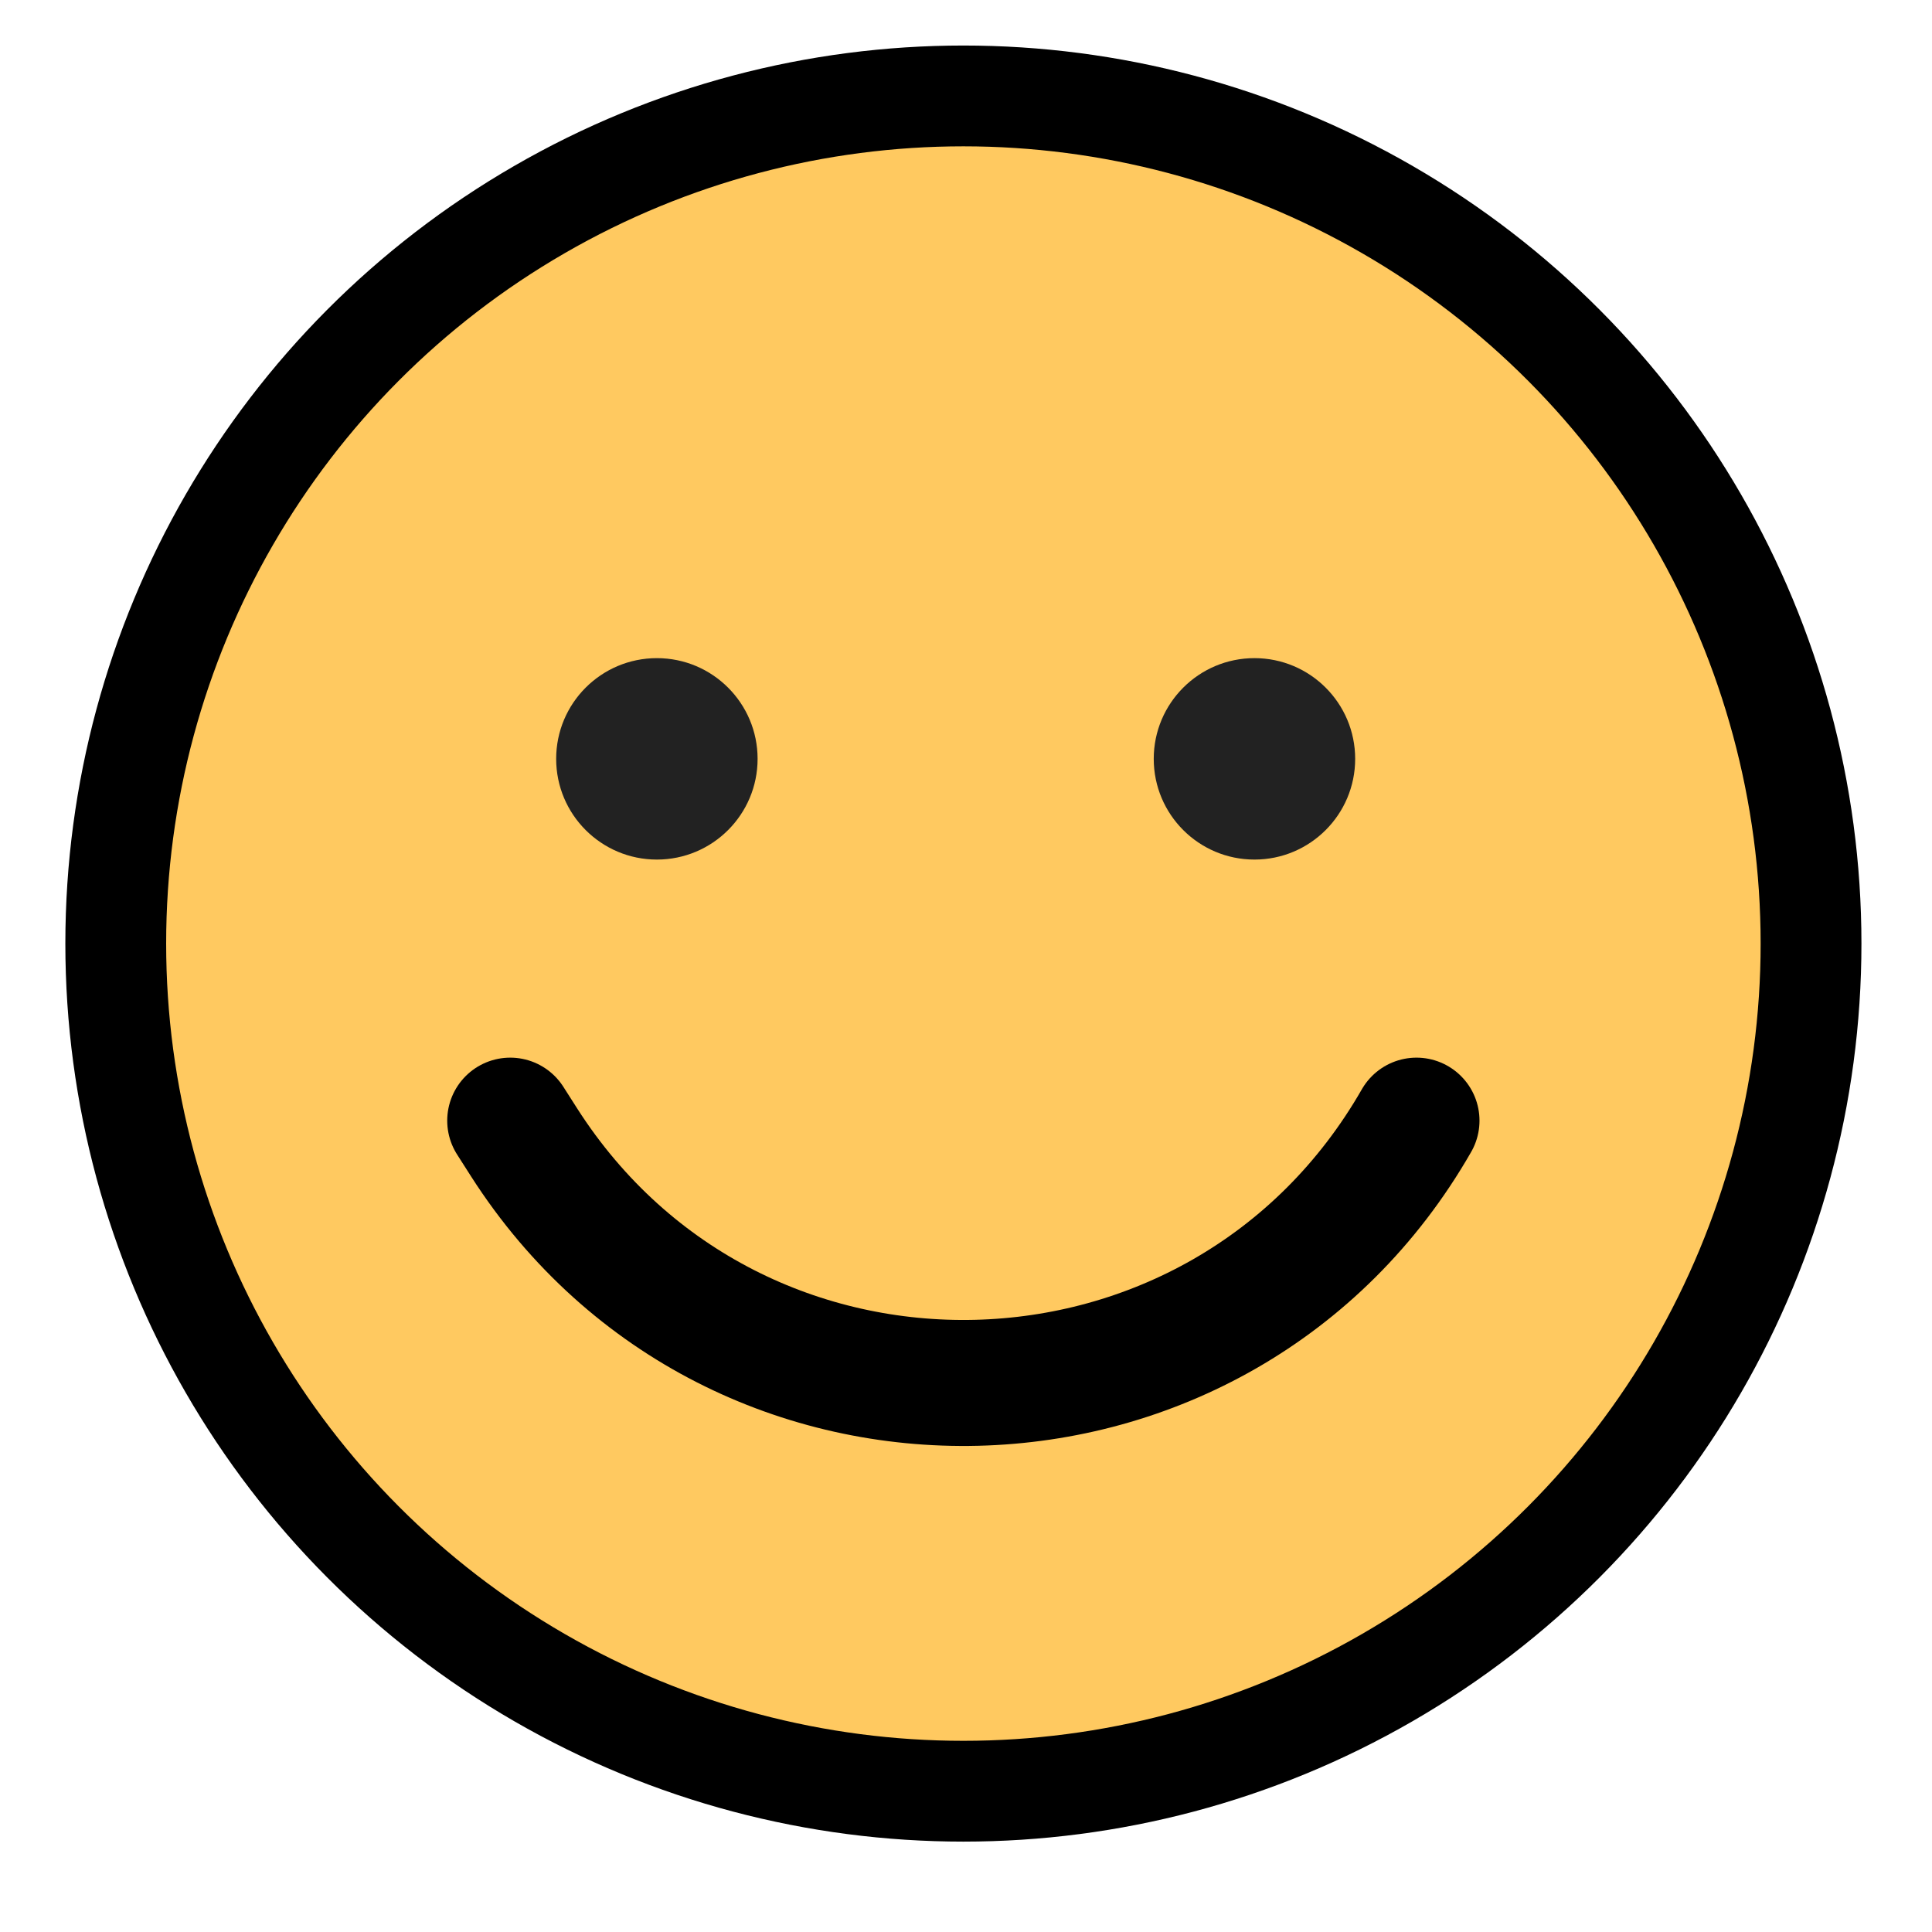
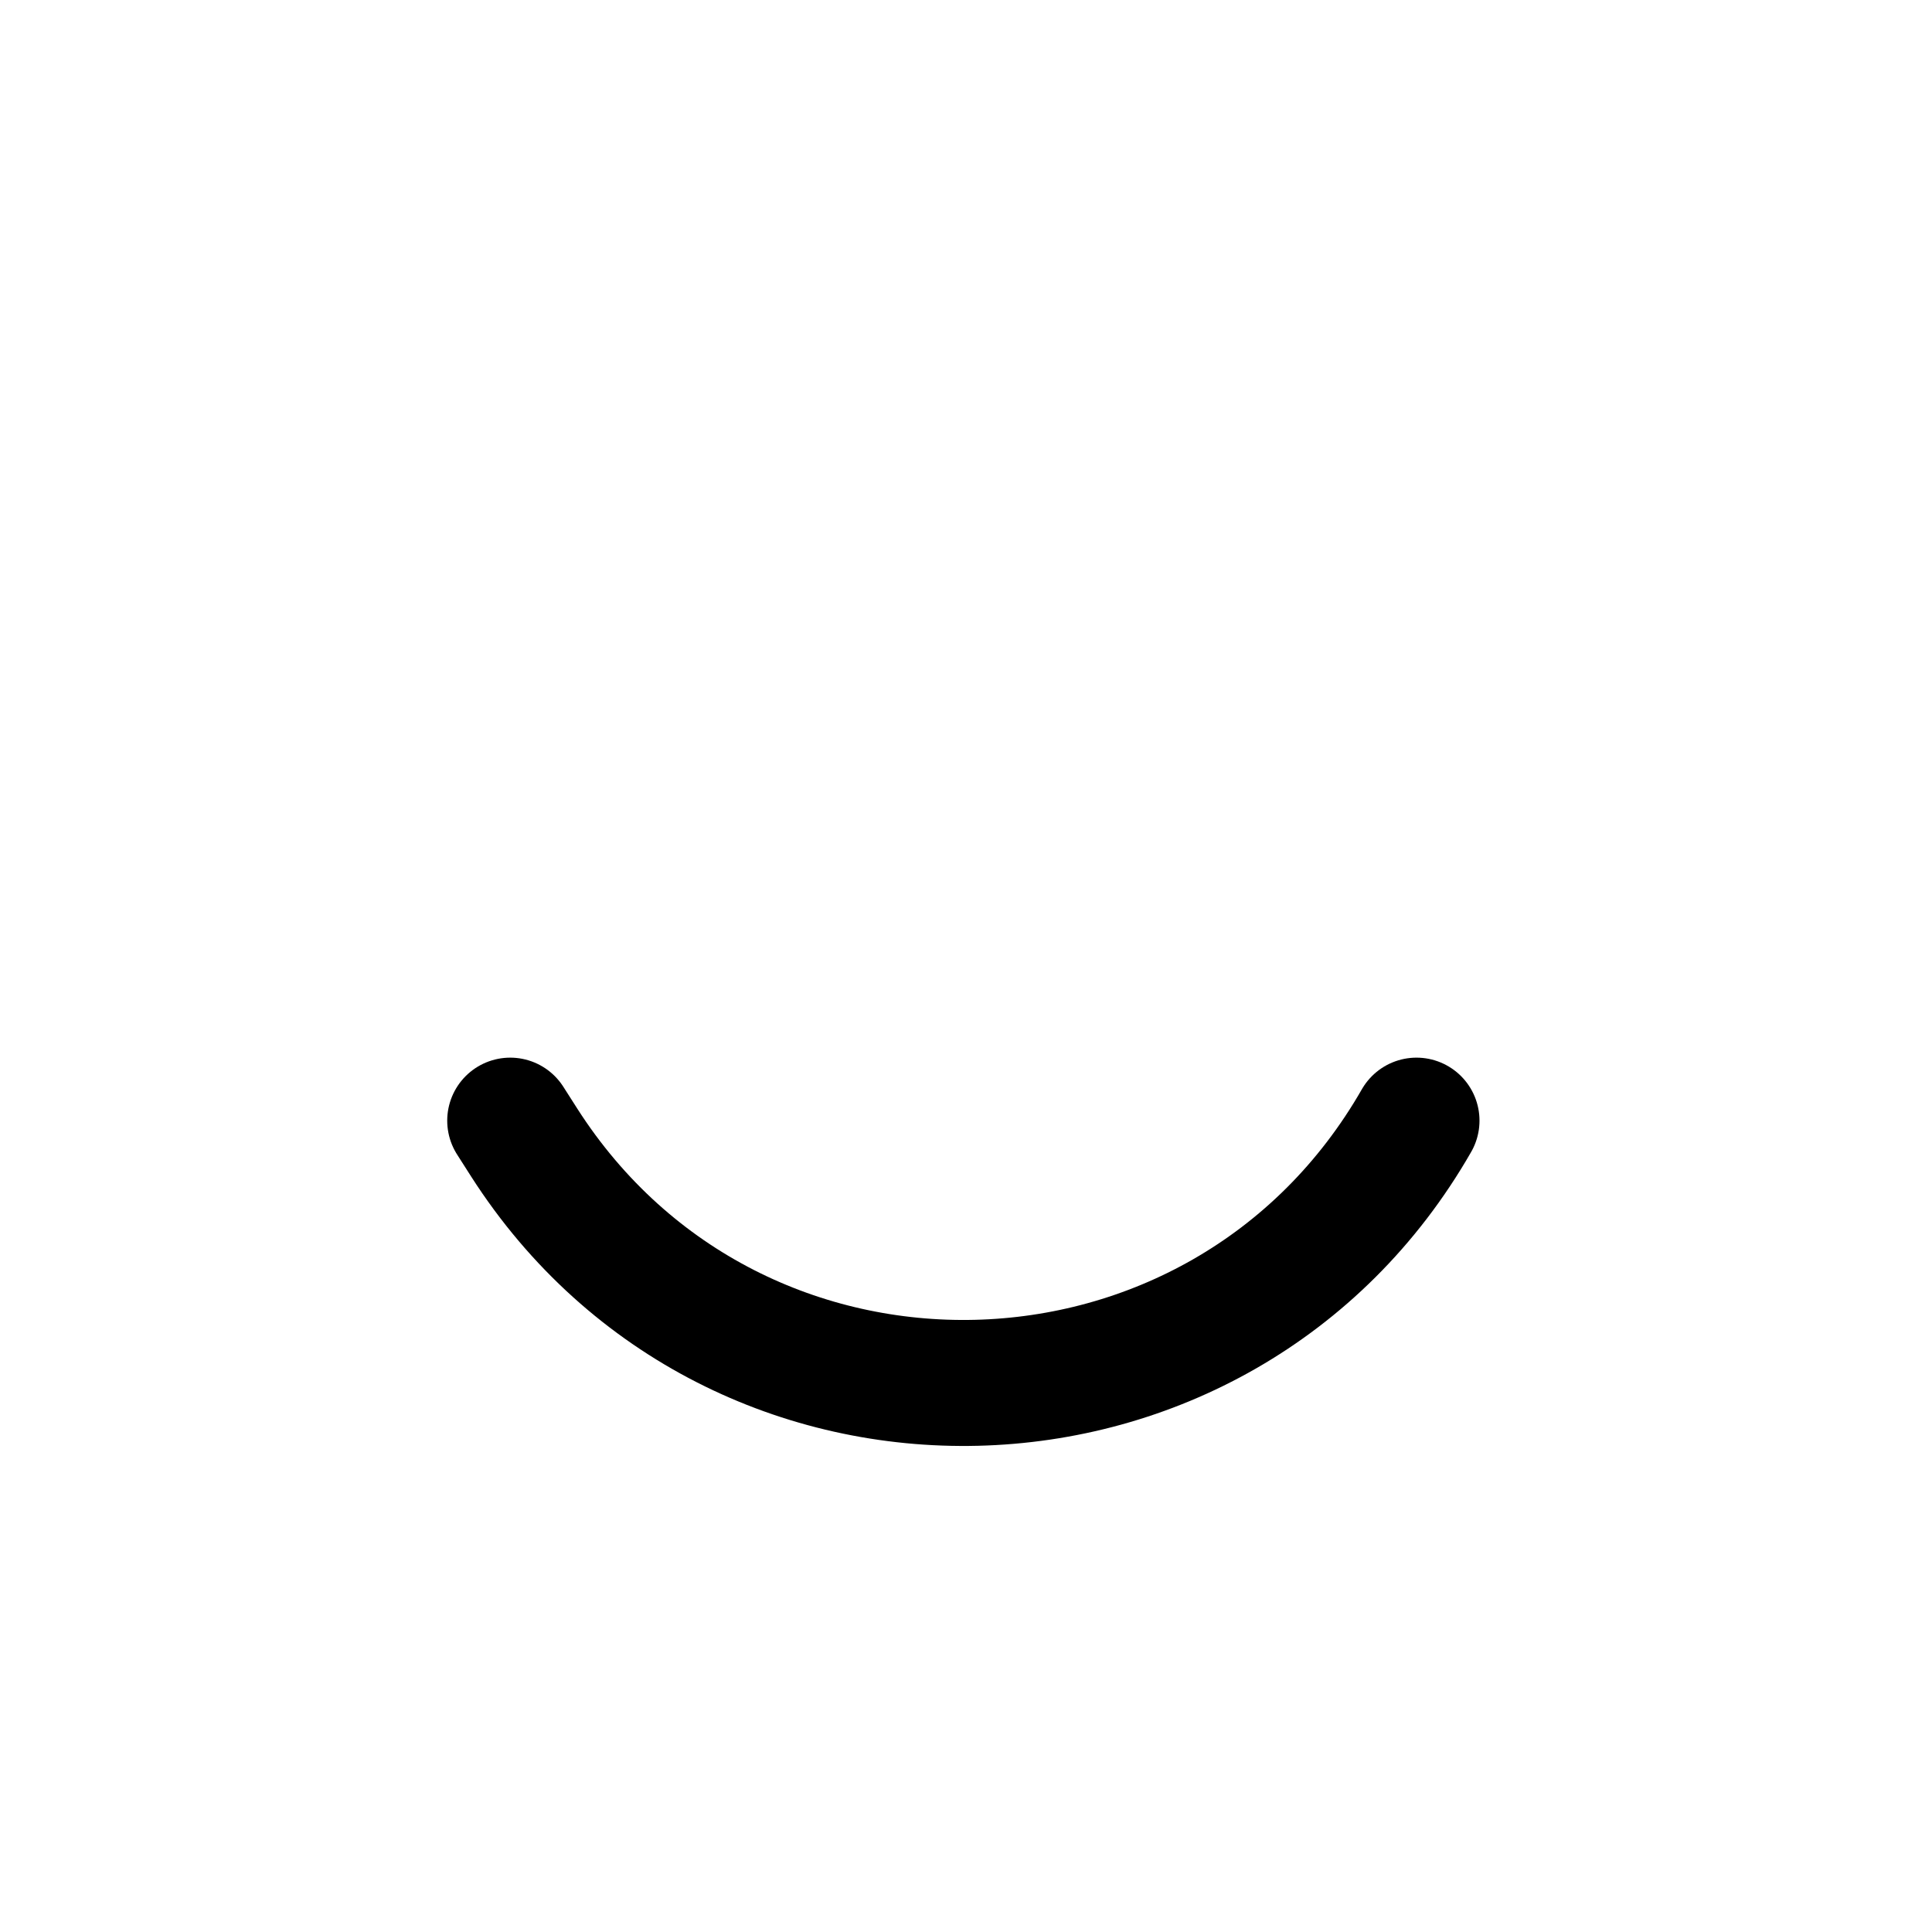
<svg xmlns="http://www.w3.org/2000/svg" width="23" height="23" viewBox="0 0 23 23" fill="none">
-   <circle cx="11.469" cy="11.233" r="10.091" fill="#FFC960" stroke="black" stroke-width="1.2" />
  <path d="M6.074 13.341L6.24 13.601C8.755 17.53 14.543 17.388 16.863 13.341V13.341" stroke="black" stroke-width="1.5" stroke-linecap="round" />
-   <circle cx="7.82" cy="9.034" r="1.199" fill="#222222" />
-   <circle cx="14.934" cy="9.034" r="1.199" fill="#222222" />
</svg>